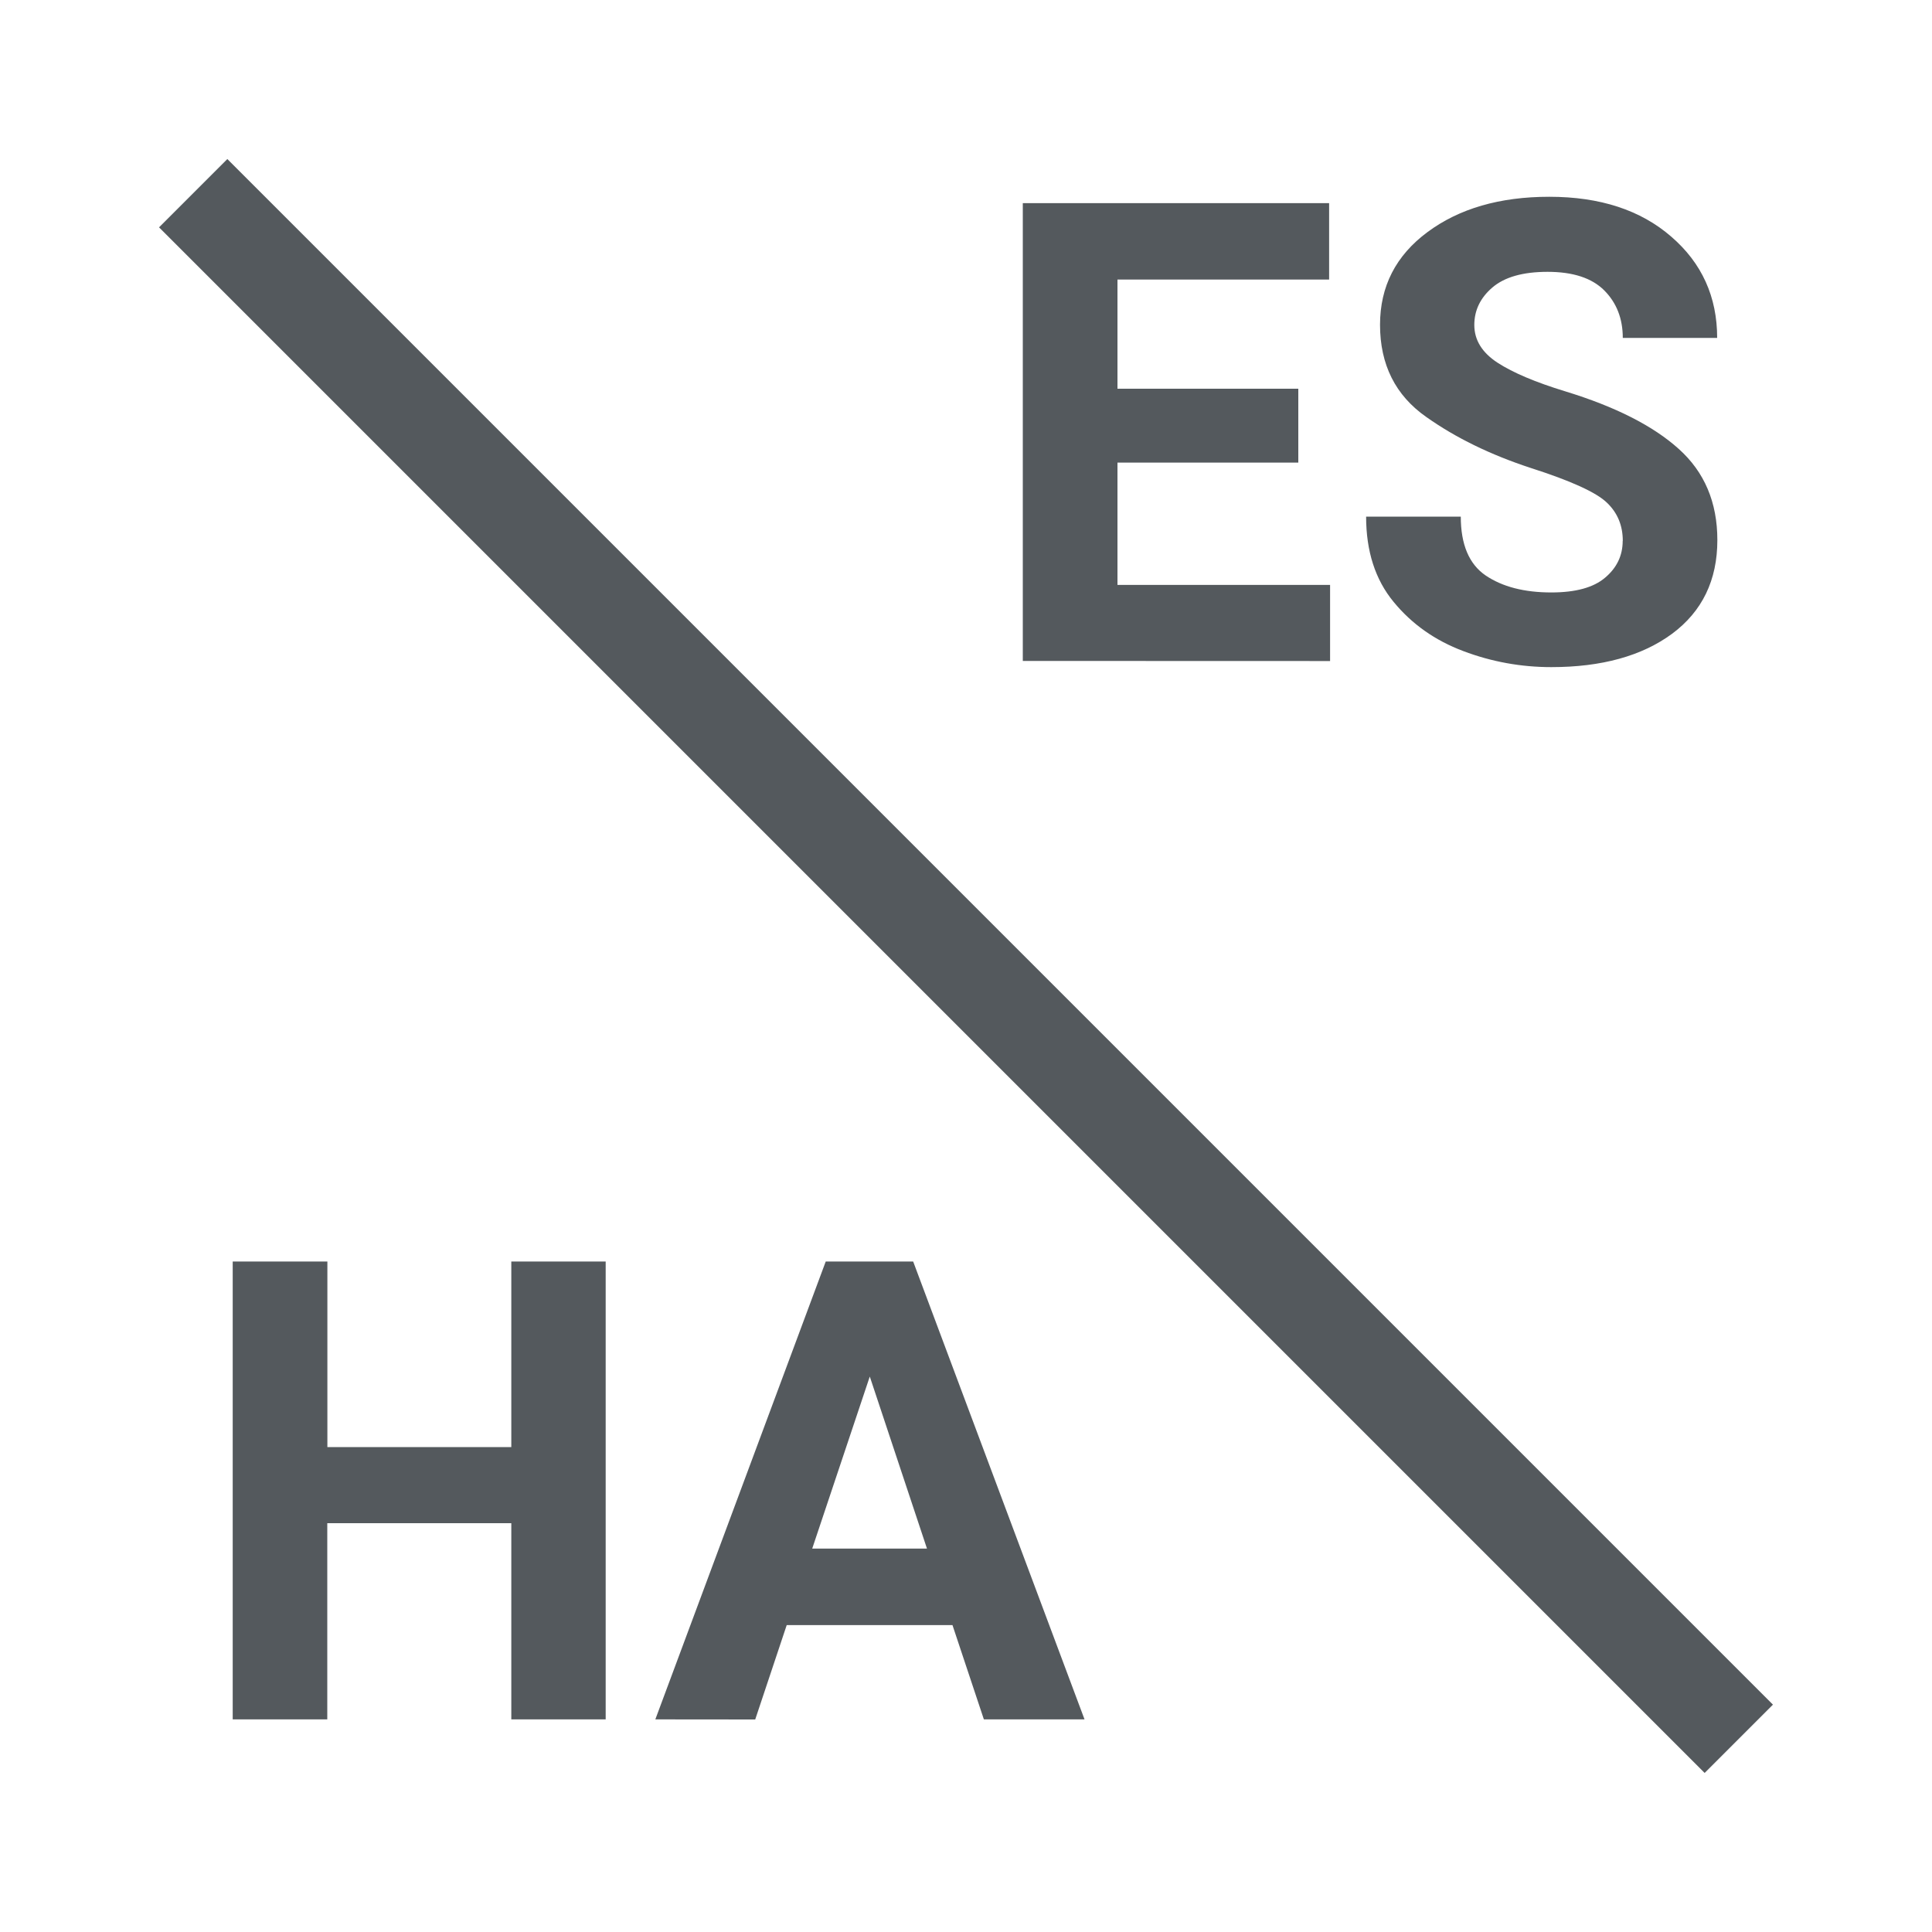
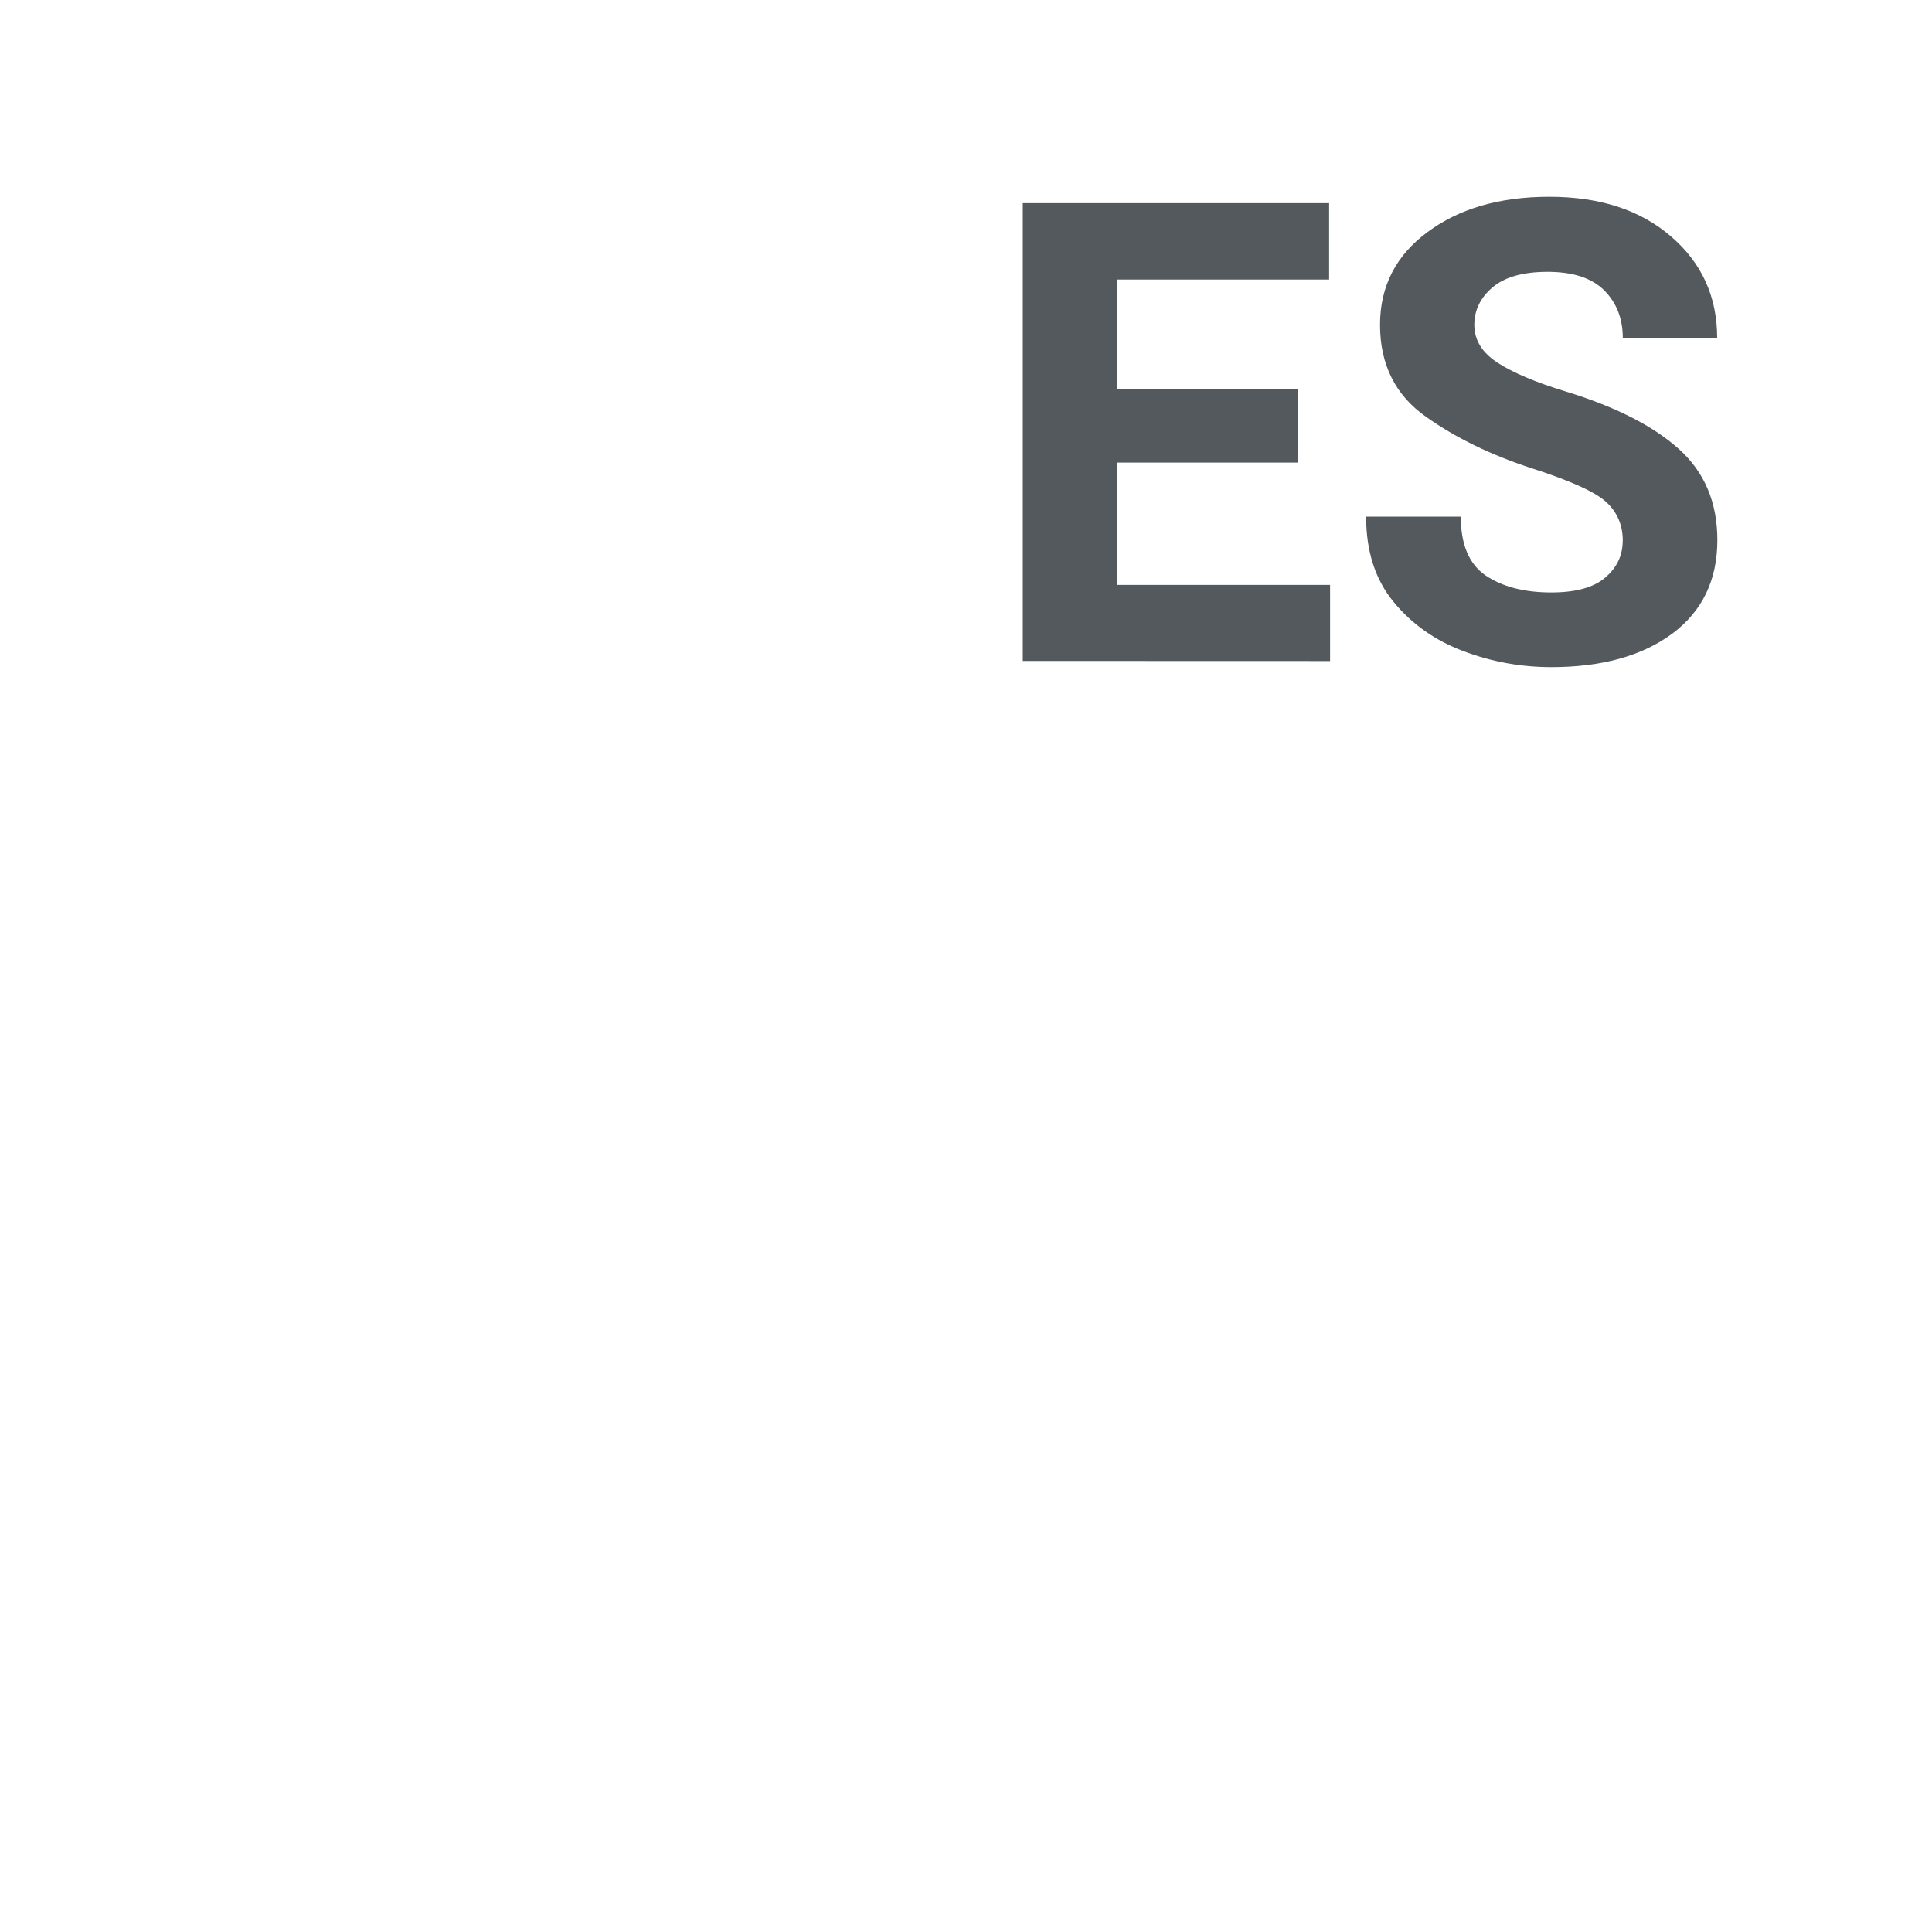
<svg xmlns="http://www.w3.org/2000/svg" width="20" height="20" viewBox="0 0 20 20" version="1.1">
  <title>Región idioma</title>
-   <path style="stroke:#54595d" d="M 2,2 18,18" />
  <path d="M 10.588,6.842 V 2.103 h 3.171 v 0.791 h -2.191 v 1.13 h 1.872 v 0.765 h -1.872 v 1.266 h 2.201 v 0.788 z m 6.211,-1.243 q 0,-0.238 -0.163,-0.394 Q 16.473,5.045 15.845,4.844 15.22,4.639 14.764,4.316 14.286,3.981 14.286,3.362 q 0,-0.596 0.492,-0.96 0.492,-0.365 1.26,-0.365 0.788,0 1.263,0.413 0.475,0.41 0.475,1.048 h -0.977 q 0,-0.299 -0.192,-0.492 -0.192,-0.192 -0.586,-0.192 -0.384,0 -0.573,0.163 -0.186,0.16 -0.186,0.387 0,0.234 0.241,0.391 0.241,0.156 0.7,0.296 0.778,0.238 1.175,0.596 0.4,0.358 0.4,0.944 0,0.622 -0.469,0.97 -0.469,0.345 -1.25,0.345 -0.472,0 -0.911,-0.166 Q 14.709,6.575 14.426,6.23 14.142,5.885 14.142,5.348 h 0.98 q 0,0.433 0.257,0.609 0.26,0.176 0.68,0.176 0.378,0 0.557,-0.153 0.182,-0.153 0.182,-0.381 z" style="fill:#54595d" />
-   <path d="M 5.293,17.799 V 15.768 H 3.388 v 2.031 H 2.409 v -4.74 h 0.98 v 1.921 H 5.293 v -1.921 h 0.977 v 4.74 z m 1.491,0 1.764,-4.74 h 0.905 l 1.774,4.74 H 10.185 L 9.86,16.823 H 8.144 l -0.326,0.977 z m 1.624,-1.768 h 1.188 l -0.592,-1.781 z" style="fill:#54595d" />
</svg>